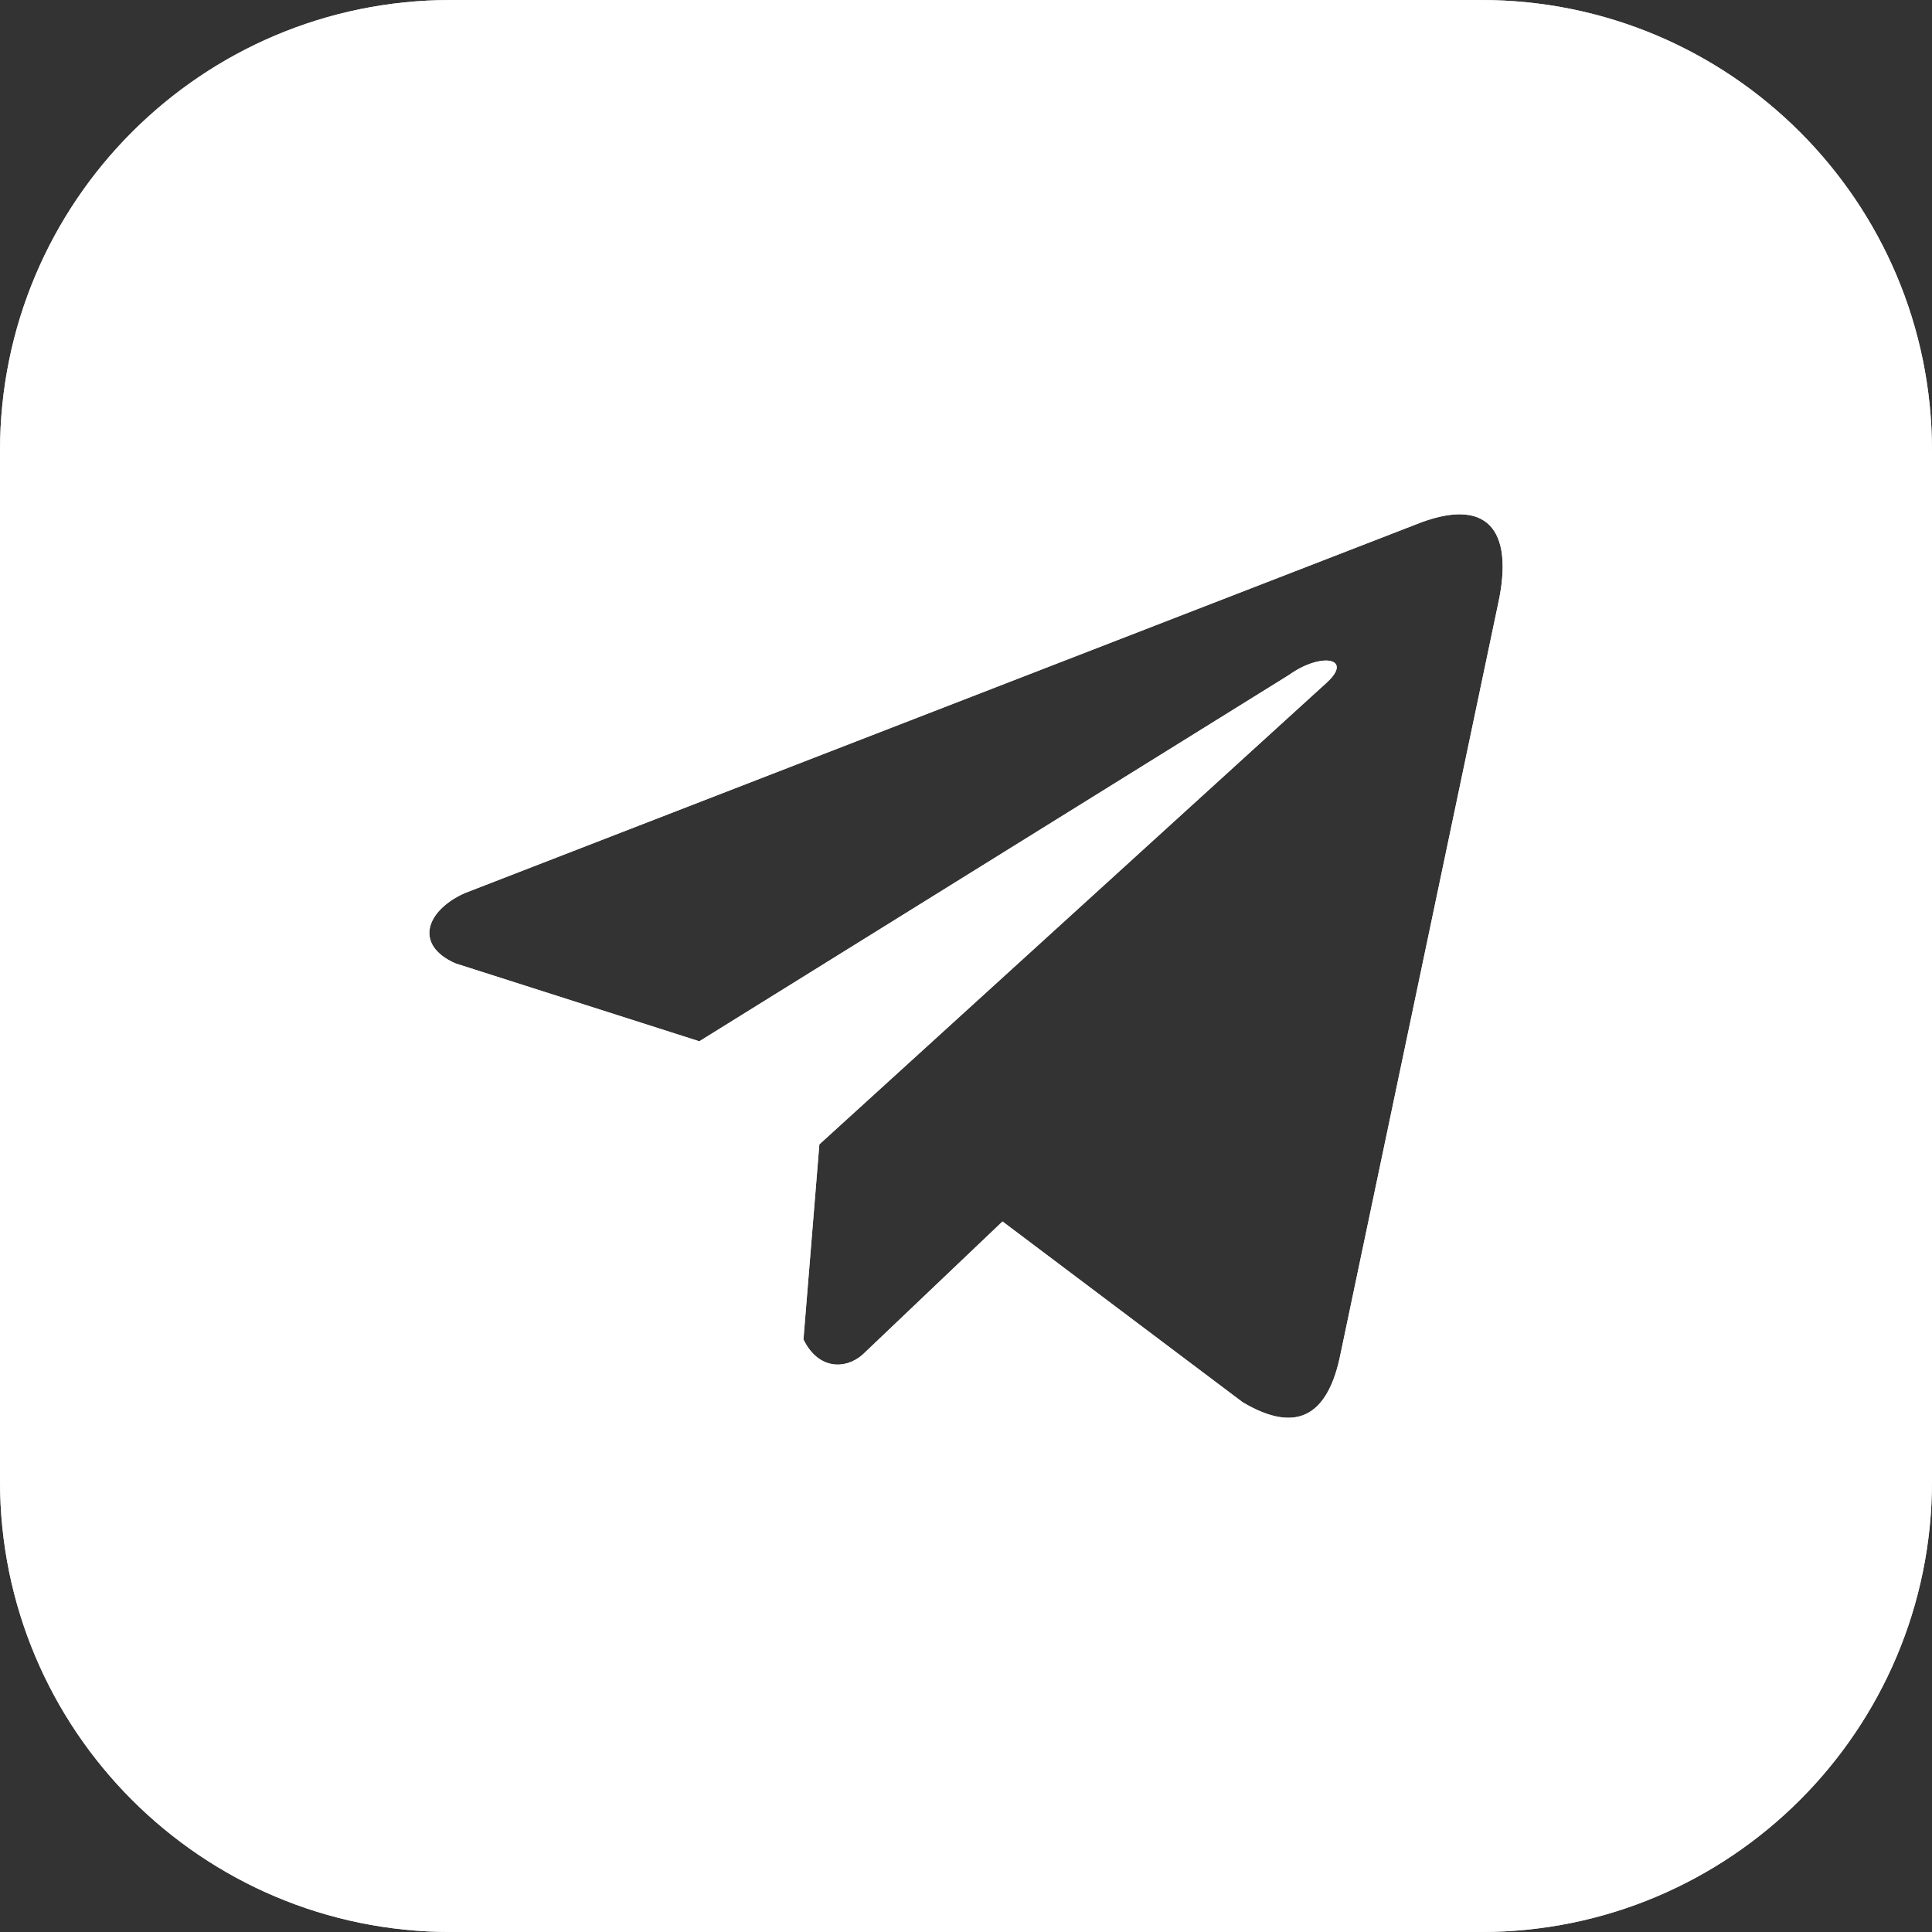
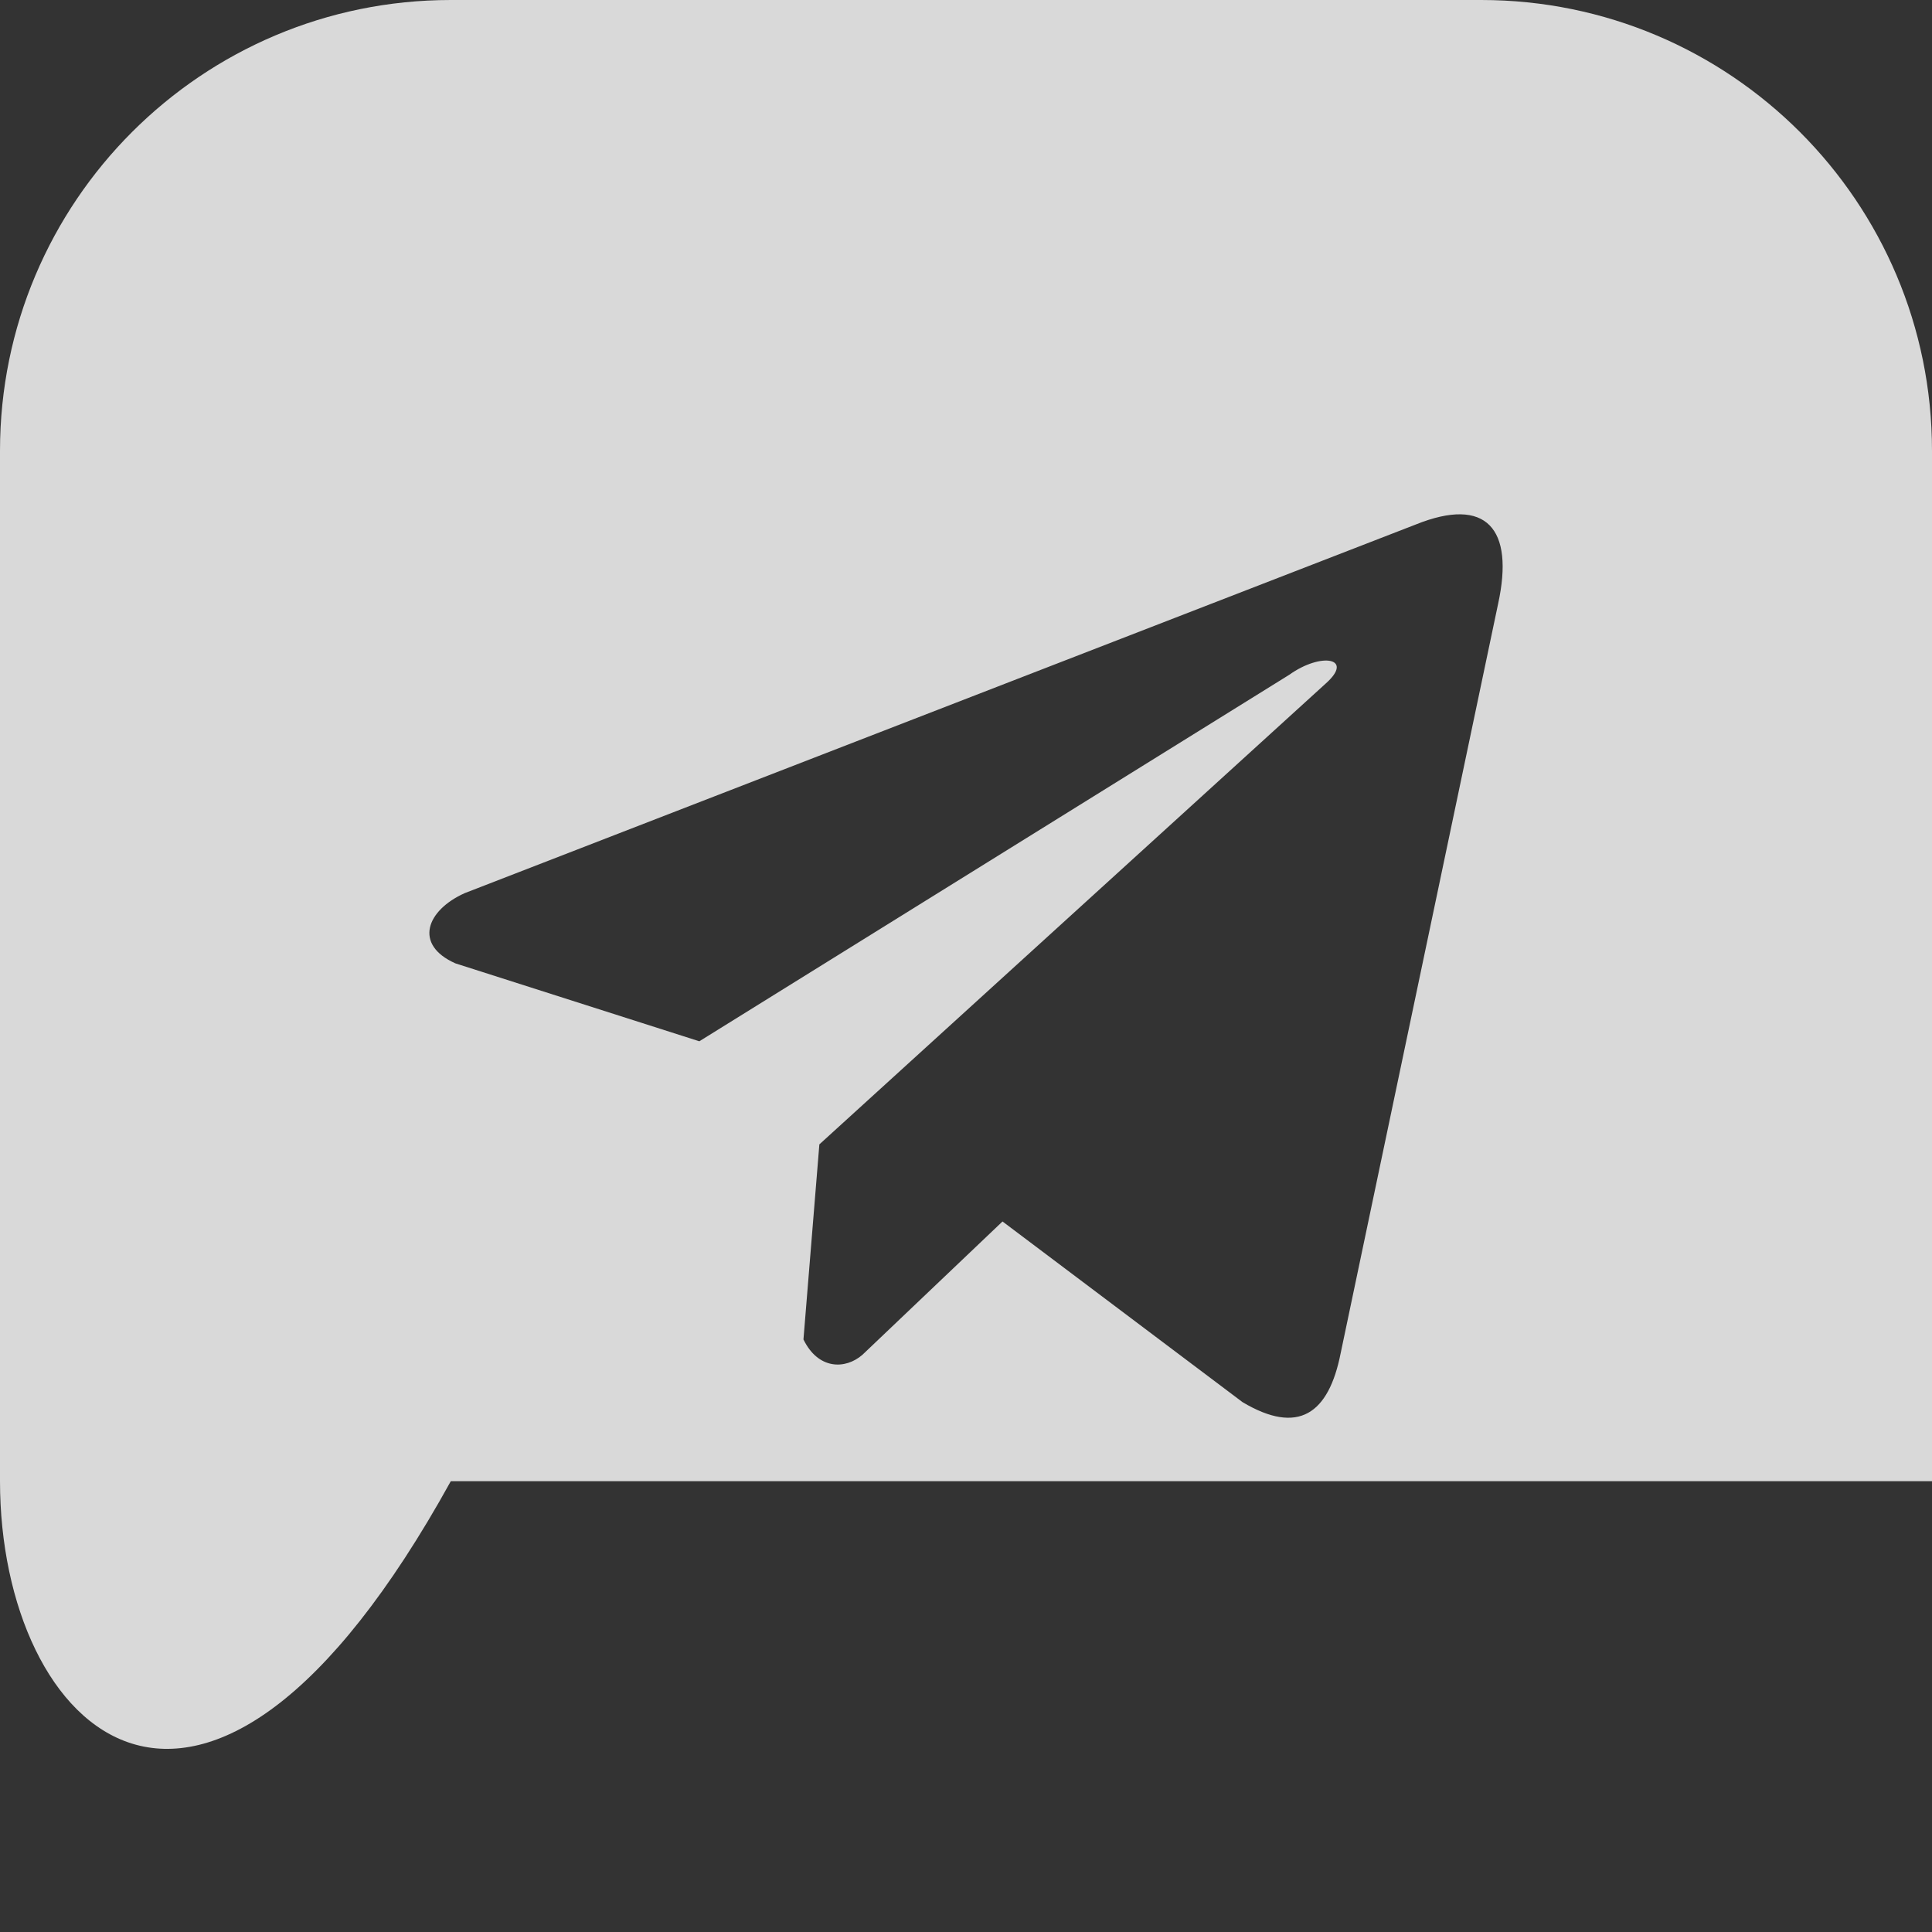
<svg xmlns="http://www.w3.org/2000/svg" width="30" height="30" viewBox="0 0 30 30" fill="none">
  <rect x="0" y="0" width="30" height="30" fill="#333333" stroke="none" />
-   <path d="M23 0C26.866 2.57702e-07 30 3.134 30 7V23C30 26.866 26.866 30 23 30H7C3.134 30 1.61069e-08 26.866 0 23V7C2.57711e-07 3.134 3.134 1.61064e-08 7 0H23ZM23.263 9.374C23.516 8.212 23.084 7.7 21.98 8.146L7.215 13.869C6.621 14.136 6.42 14.669 7.071 14.959L10.859 16.169L20.018 10.479C20.518 10.122 21.03 10.217 20.59 10.61L12.723 17.77L12.476 20.799C12.704 21.267 13.124 21.27 13.392 21.037L15.567 18.967L19.295 21.773C20.161 22.288 20.632 21.955 20.818 21.011L23.263 9.374Z" fill="#D9D9D9" />
-   <path d="M23 0C26.866 2.57702e-07 30 3.134 30 7V23C30 26.866 26.866 30 23 30H7C3.134 30 1.61069e-08 26.866 0 23V7C2.57711e-07 3.134 3.134 1.61064e-08 7 0H23ZM23.263 9.374C23.516 8.212 23.084 7.7 21.98 8.146L7.215 13.869C6.621 14.136 6.42 14.669 7.071 14.959L10.859 16.169L20.018 10.479C20.518 10.122 21.03 10.217 20.59 10.61L12.723 17.77L12.476 20.799C12.704 21.267 13.124 21.27 13.392 21.037L15.567 18.967L19.295 21.773C20.161 22.288 20.632 21.955 20.818 21.011L23.263 9.374Z" fill="white" />
+   <path d="M23 0C26.866 2.57702e-07 30 3.134 30 7V23H7C3.134 30 1.61069e-08 26.866 0 23V7C2.57711e-07 3.134 3.134 1.61064e-08 7 0H23ZM23.263 9.374C23.516 8.212 23.084 7.7 21.98 8.146L7.215 13.869C6.621 14.136 6.42 14.669 7.071 14.959L10.859 16.169L20.018 10.479C20.518 10.122 21.03 10.217 20.59 10.61L12.723 17.77L12.476 20.799C12.704 21.267 13.124 21.27 13.392 21.037L15.567 18.967L19.295 21.773C20.161 22.288 20.632 21.955 20.818 21.011L23.263 9.374Z" fill="#D9D9D9" />
</svg>